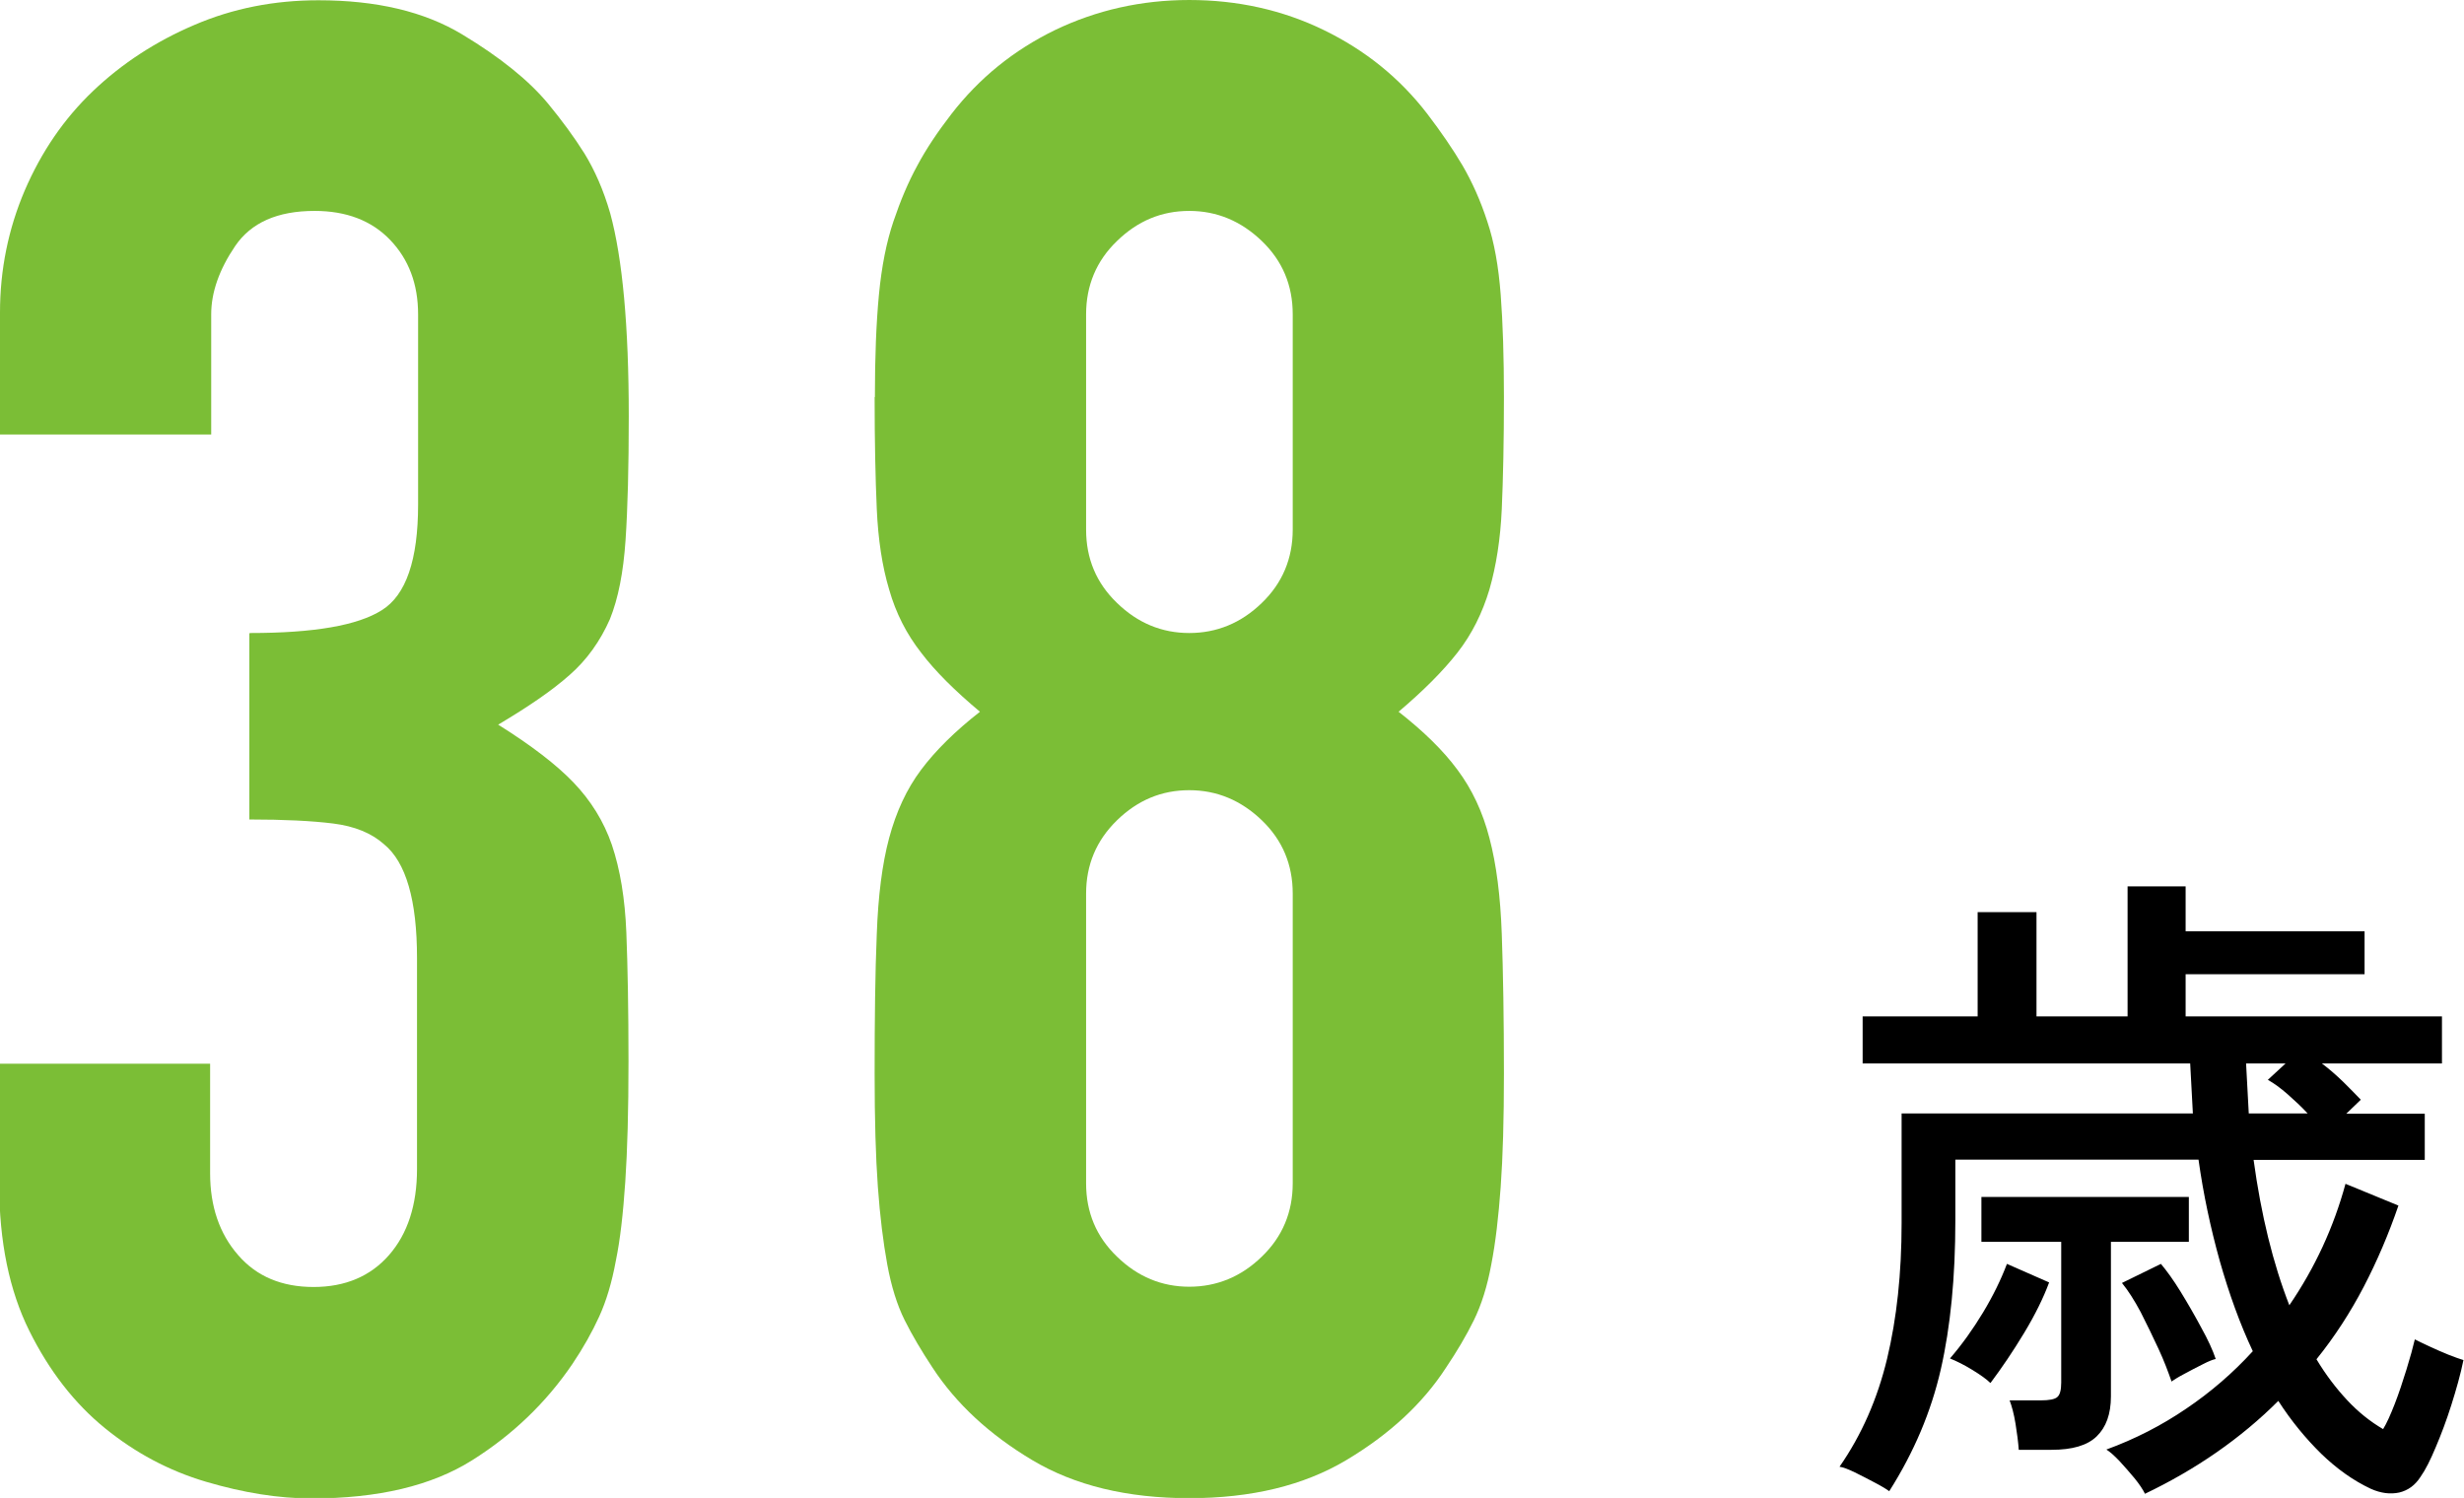
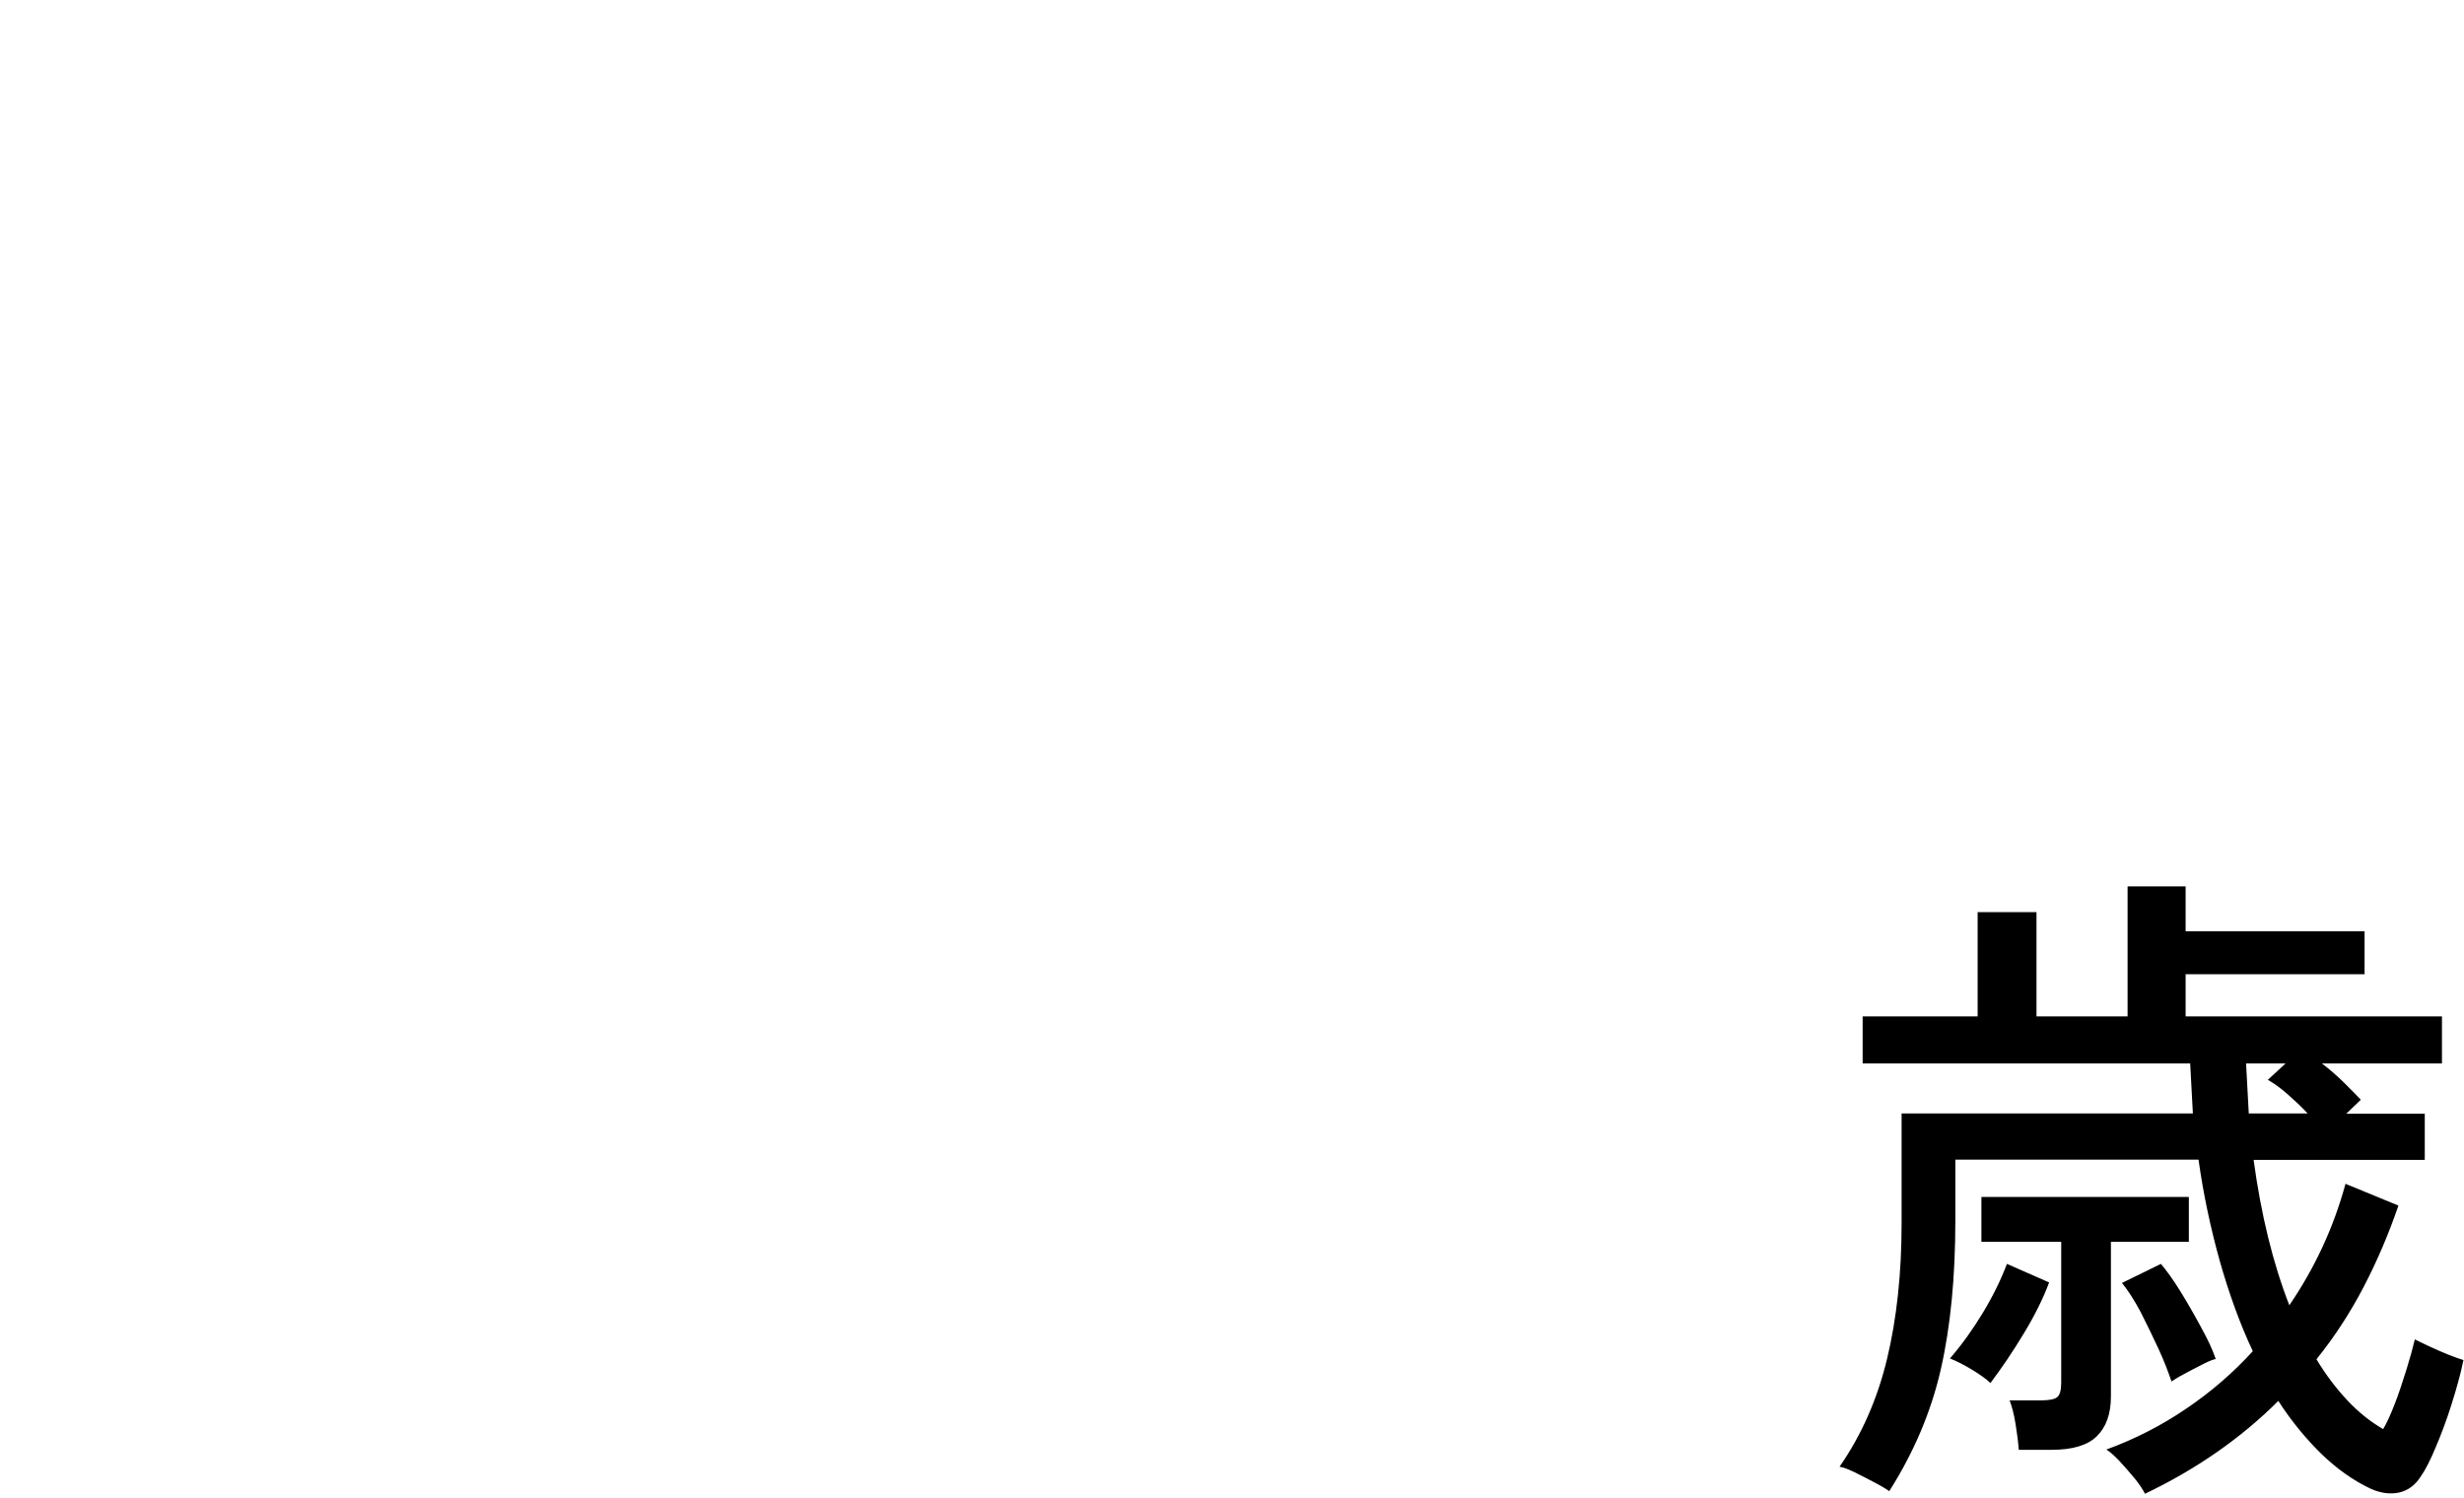
<svg xmlns="http://www.w3.org/2000/svg" id="_レイヤー_2" viewBox="0 0 91.7 55.75">
  <defs>
    <style>.cls-1{fill:#000;}.cls-1,.cls-2{stroke-width:0px;}.cls-2{fill:#7bbe36;}</style>
  </defs>
  <g id="_レイヤー_1-2">
-     <path class="cls-2" d="M9.32,23.56c2.36,0,3.99-.28,4.89-.85.9-.56,1.35-1.87,1.35-3.93v-7.08c0-1.13-.35-2.05-1.04-2.77-.69-.72-1.63-1.08-2.81-1.08-1.39,0-2.37.44-2.96,1.31-.59.87-.89,1.72-.89,2.54v4.47H0v-4.54c0-1.59.31-3.11.92-4.54.62-1.44,1.46-2.67,2.54-3.7,1.08-1.03,2.34-1.85,3.77-2.46,1.44-.62,2.98-.92,4.62-.92,2.16,0,3.94.42,5.35,1.27,1.41.85,2.48,1.71,3.2,2.58.51.62.96,1.23,1.35,1.85.38.62.71,1.36.96,2.23.46,1.69.69,4.21.69,7.55,0,1.9-.04,3.44-.12,4.62-.08,1.18-.27,2.16-.58,2.93-.36.82-.86,1.52-1.5,2.08-.64.57-1.53,1.18-2.66,1.85,1.23.77,2.17,1.49,2.81,2.16.64.67,1.12,1.44,1.42,2.31.31.92.49,2.01.54,3.27.05,1.26.08,2.86.08,4.81,0,1.8-.04,3.29-.12,4.47-.08,1.18-.19,2.16-.35,2.93-.15.82-.36,1.51-.62,2.08-.26.57-.59,1.16-1,1.77-.98,1.44-2.22,2.63-3.73,3.58-1.51.95-3.5,1.42-5.97,1.42-1.23,0-2.54-.21-3.93-.62-1.39-.41-2.64-1.08-3.77-2-1.13-.92-2.07-2.13-2.81-3.62-.74-1.49-1.12-3.31-1.12-5.47v-4.47h7.85v4.08c0,1.23.35,2.25,1.04,3.04.69.8,1.63,1.19,2.81,1.19s2.12-.4,2.81-1.19c.69-.79,1.04-1.86,1.04-3.2v-7.85c0-2.16-.41-3.57-1.23-4.24-.46-.41-1.09-.67-1.89-.77-.8-.1-1.84-.15-3.12-.15v-6.93Z" />
-     <path class="cls-2" d="M32.56,14.78c0-1.49.05-2.76.15-3.81.1-1.05.28-1.96.54-2.73.26-.77.55-1.46.89-2.08.33-.62.76-1.26,1.27-1.92,1.03-1.33,2.31-2.37,3.85-3.12,1.54-.74,3.21-1.12,5-1.12s3.47.37,5.01,1.12c1.54.75,2.82,1.78,3.85,3.12.51.67.95,1.31,1.31,1.92.36.62.67,1.31.92,2.08.26.77.42,1.68.5,2.73.08,1.05.12,2.32.12,3.81,0,1.64-.03,3.03-.08,4.16-.05,1.13-.21,2.13-.46,3-.26.87-.65,1.66-1.19,2.35-.54.69-1.27,1.42-2.19,2.2.92.72,1.66,1.44,2.19,2.16.54.72.94,1.57,1.19,2.54.26.98.41,2.17.46,3.58.05,1.41.08,3.14.08,5.2,0,1.69-.04,3.09-.12,4.2-.08,1.1-.19,2.07-.35,2.89-.15.82-.37,1.51-.65,2.08-.28.57-.63,1.16-1.04,1.77-.87,1.34-2.11,2.48-3.7,3.43-1.59.95-3.54,1.42-5.85,1.42s-4.26-.47-5.85-1.42c-1.59-.95-2.82-2.09-3.7-3.43-.41-.62-.76-1.21-1.04-1.77-.28-.56-.5-1.26-.65-2.08-.15-.82-.27-1.78-.35-2.89-.08-1.1-.12-2.5-.12-4.2,0-2.05.02-3.79.08-5.2.05-1.41.2-2.61.46-3.58.26-.97.65-1.82,1.19-2.54.54-.72,1.27-1.44,2.19-2.16-.92-.77-1.66-1.5-2.19-2.2-.54-.69-.94-1.47-1.19-2.35-.26-.87-.41-1.87-.46-3-.05-1.13-.08-2.51-.08-4.16ZM48.11,11.7c0-1.08-.38-1.99-1.15-2.73s-1.67-1.12-2.7-1.12-1.92.37-2.69,1.12c-.77.74-1.15,1.66-1.15,2.73v8.01c0,1.08.38,1.99,1.15,2.73.77.75,1.67,1.12,2.69,1.12s1.93-.37,2.7-1.12c.77-.74,1.15-1.66,1.15-2.73v-8.01ZM48.11,33.26c0-1.08-.38-1.99-1.15-2.73-.77-.74-1.67-1.12-2.7-1.12s-1.92.37-2.69,1.12c-.77.75-1.15,1.66-1.15,2.73v10.78c0,1.08.38,1.99,1.15,2.73.77.75,1.67,1.12,2.69,1.12s1.93-.37,2.7-1.12c.77-.74,1.15-1.66,1.15-2.73v-10.78Z" />
    <path class="cls-1" d="M79.83,55.6c-.08-.16-.21-.36-.39-.58-.18-.22-.37-.43-.56-.64-.2-.21-.36-.35-.49-.43,1.07-.39,2.06-.9,2.97-1.52.92-.62,1.75-1.34,2.48-2.14-.48-1.02-.88-2.13-1.23-3.36-.34-1.22-.61-2.48-.79-3.77h-9.05v2.26c0,2.11-.18,3.96-.54,5.54-.36,1.58-1,3.09-1.92,4.54-.11-.08-.29-.19-.54-.32-.25-.13-.49-.26-.74-.38-.25-.12-.43-.19-.57-.21.82-1.18,1.41-2.52,1.77-4.02.36-1.5.54-3.18.54-5.05v-4.08h10.84c-.02-.31-.03-.62-.05-.93-.02-.31-.03-.62-.05-.93h-12.19v-1.75h4.28v-3.88h2.19v3.88h3.39v-4.84h2.16v1.67h6.66v1.6h-6.66v1.57h9.54v1.75h-4.47c.28.21.54.44.8.69.25.25.47.47.65.66l-.54.52h2.92v1.72h-6.37c.28,2.05.72,3.85,1.33,5.41.95-1.39,1.65-2.9,2.09-4.52l1.97.81c-.36,1.05-.79,2.06-1.29,3.02s-1.09,1.87-1.76,2.7c.34.57.73,1.08,1.14,1.52s.86.8,1.34,1.08c.13-.21.27-.52.43-.93.16-.41.3-.84.44-1.29.14-.45.24-.82.31-1.12.13.07.31.15.54.26.23.11.47.21.71.31.25.1.43.16.56.2-.11.54-.27,1.1-.45,1.67s-.38,1.1-.58,1.57c-.2.48-.38.84-.57,1.11-.2.31-.46.5-.79.58-.33.07-.68.03-1.06-.14-.66-.31-1.27-.75-1.84-1.3-.57-.56-1.11-1.21-1.6-1.97-1.39,1.39-3.06,2.55-4.99,3.47ZM74.07,51.47c-.13-.13-.35-.29-.66-.48-.31-.19-.59-.33-.84-.43.44-.51.85-1.08,1.23-1.71s.67-1.23.89-1.81l1.57.69c-.21.57-.52,1.2-.93,1.88-.41.68-.83,1.3-1.25,1.86ZM75.13,53.96c-.02-.28-.06-.6-.12-.97s-.14-.66-.22-.87h1.16c.31,0,.52-.04.61-.12.1-.08.15-.26.15-.54v-5.24h-2.97v-1.67h7.72v1.67h-2.9v5.75c0,.66-.18,1.15-.53,1.49-.35.34-.91.5-1.68.5h-1.2ZM80.81,51.4c-.12-.34-.27-.75-.48-1.2s-.43-.91-.66-1.36c-.24-.45-.47-.81-.7-1.09l1.45-.71c.21.25.46.59.73,1.03s.53.89.77,1.34c.25.45.43.84.54,1.17-.1.02-.26.08-.49.2-.23.12-.46.23-.69.36-.23.12-.38.22-.47.28ZM83.69,41.44h2.19c-.23-.25-.48-.48-.74-.71-.26-.23-.51-.41-.74-.54l.66-.61h-1.47c.02.31.03.62.05.93.02.31.03.62.05.93Z" />
  </g>
</svg>